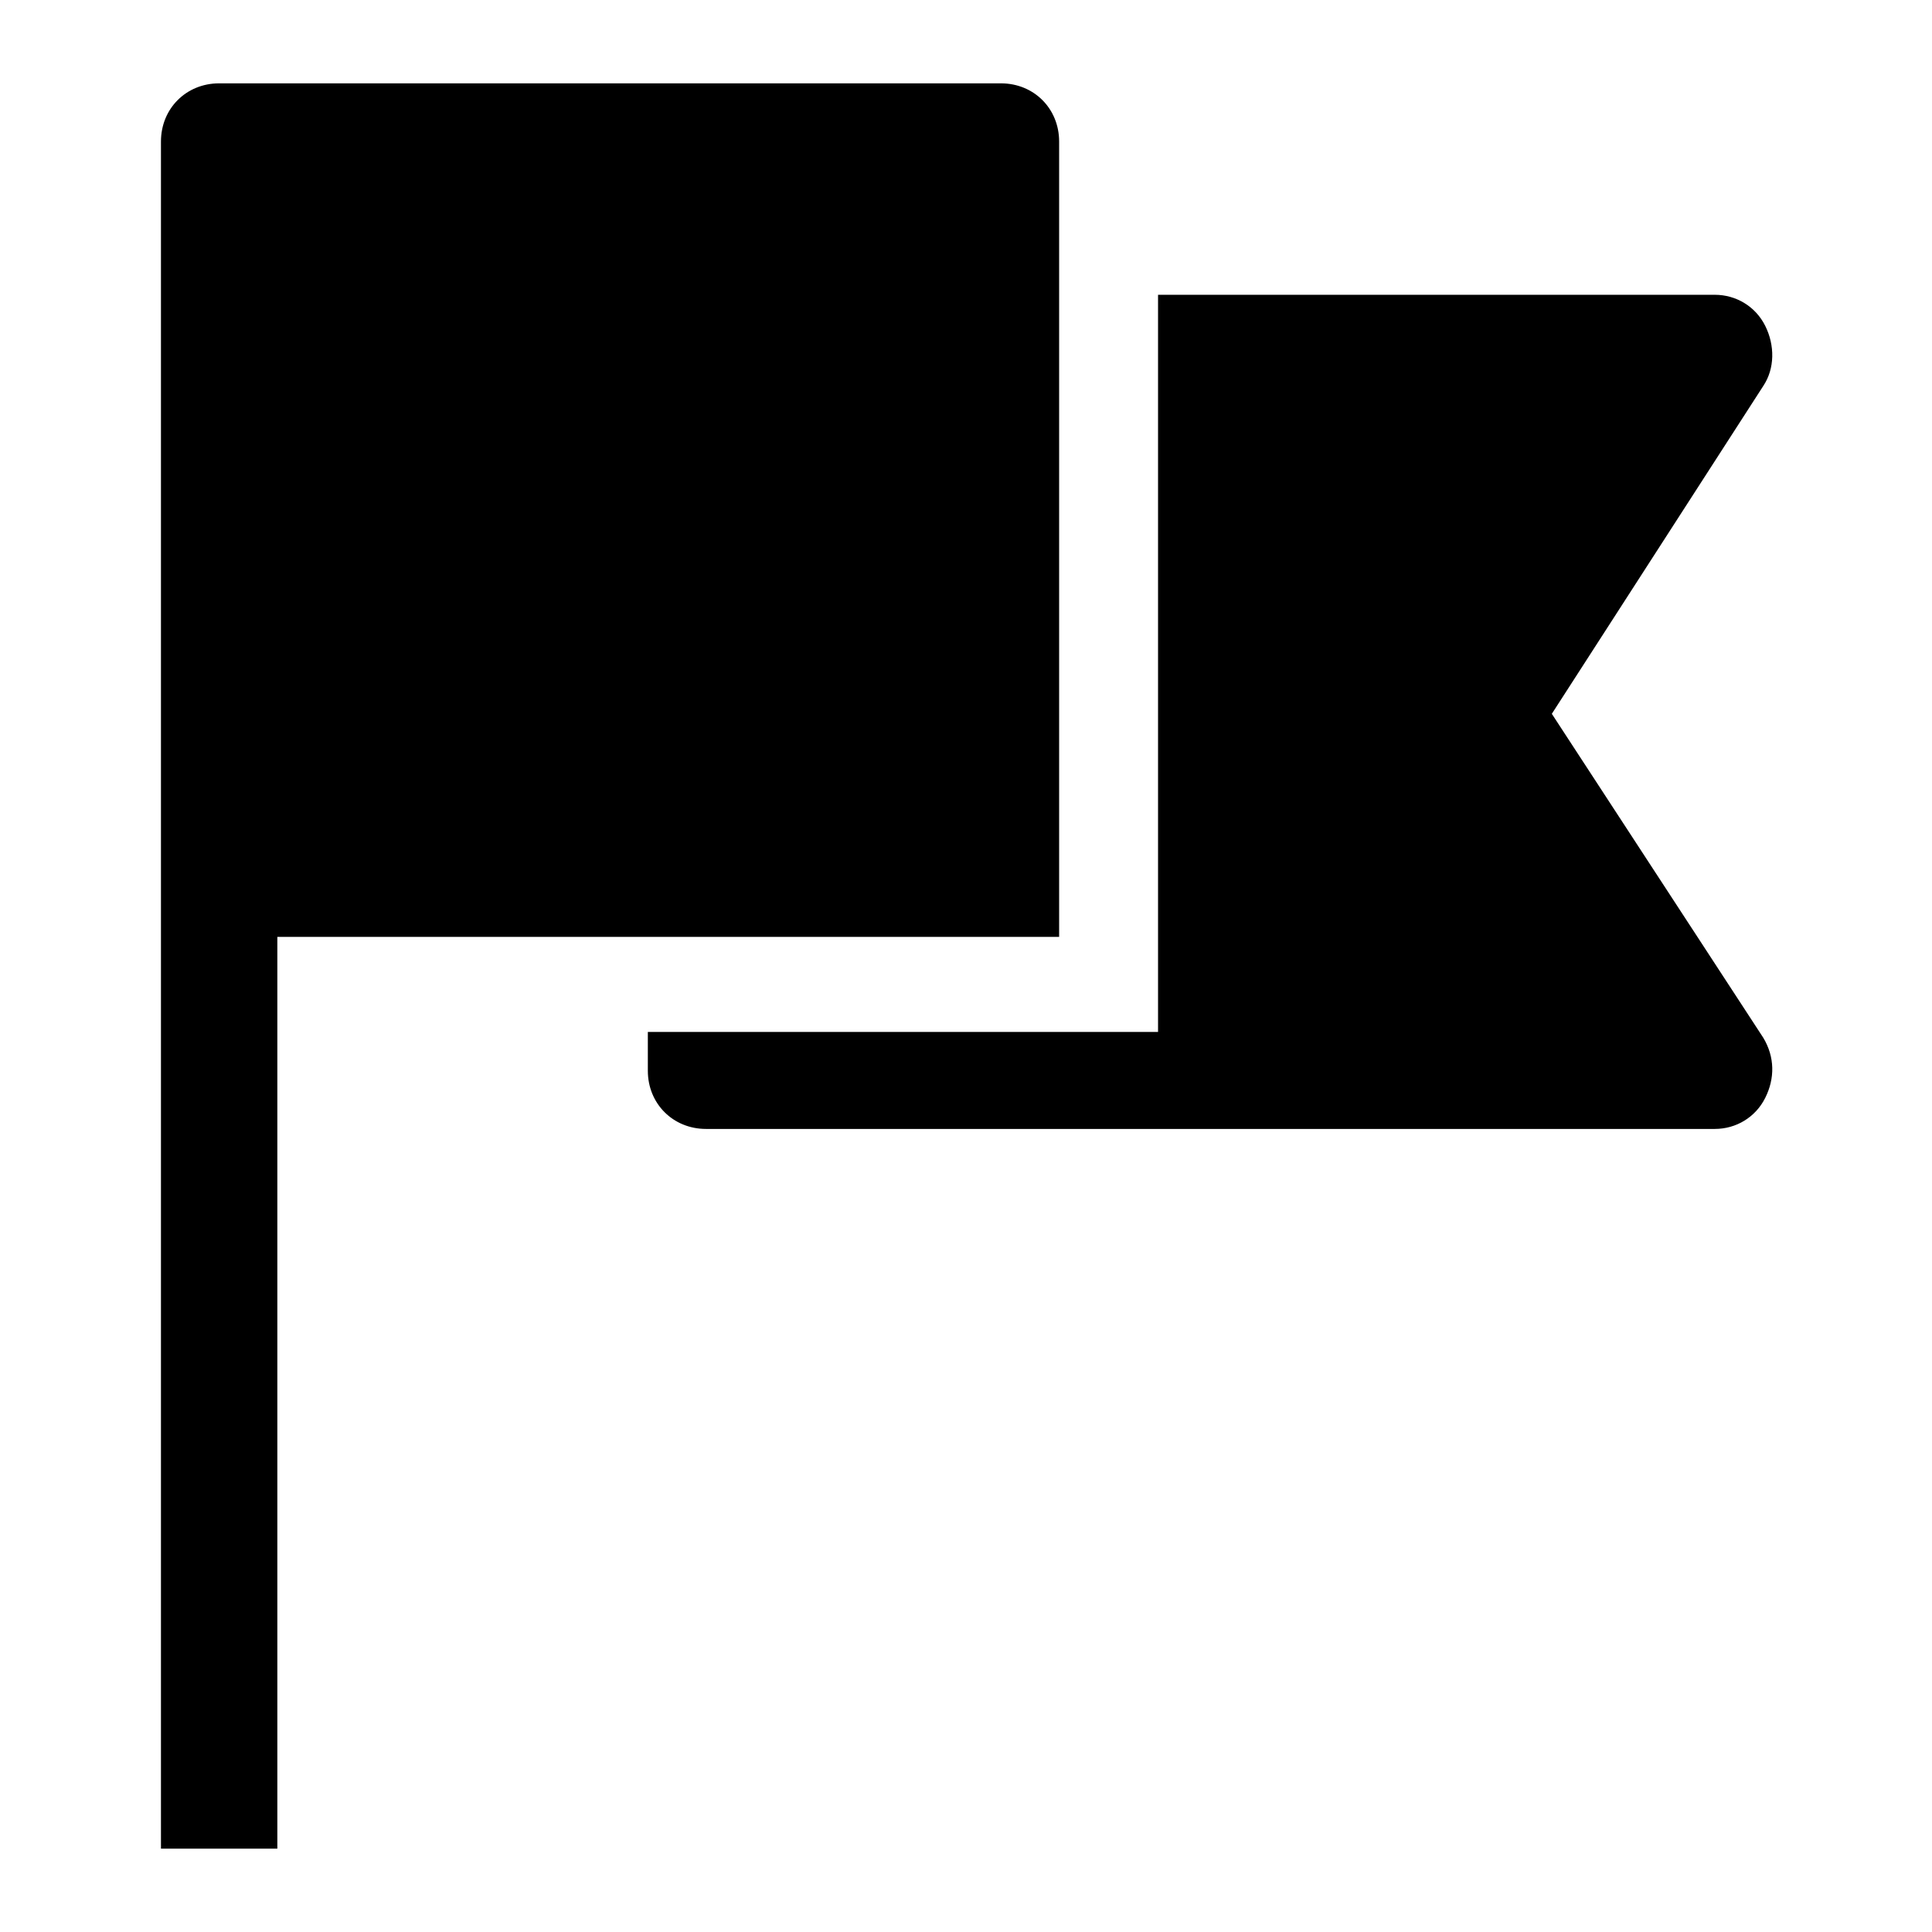
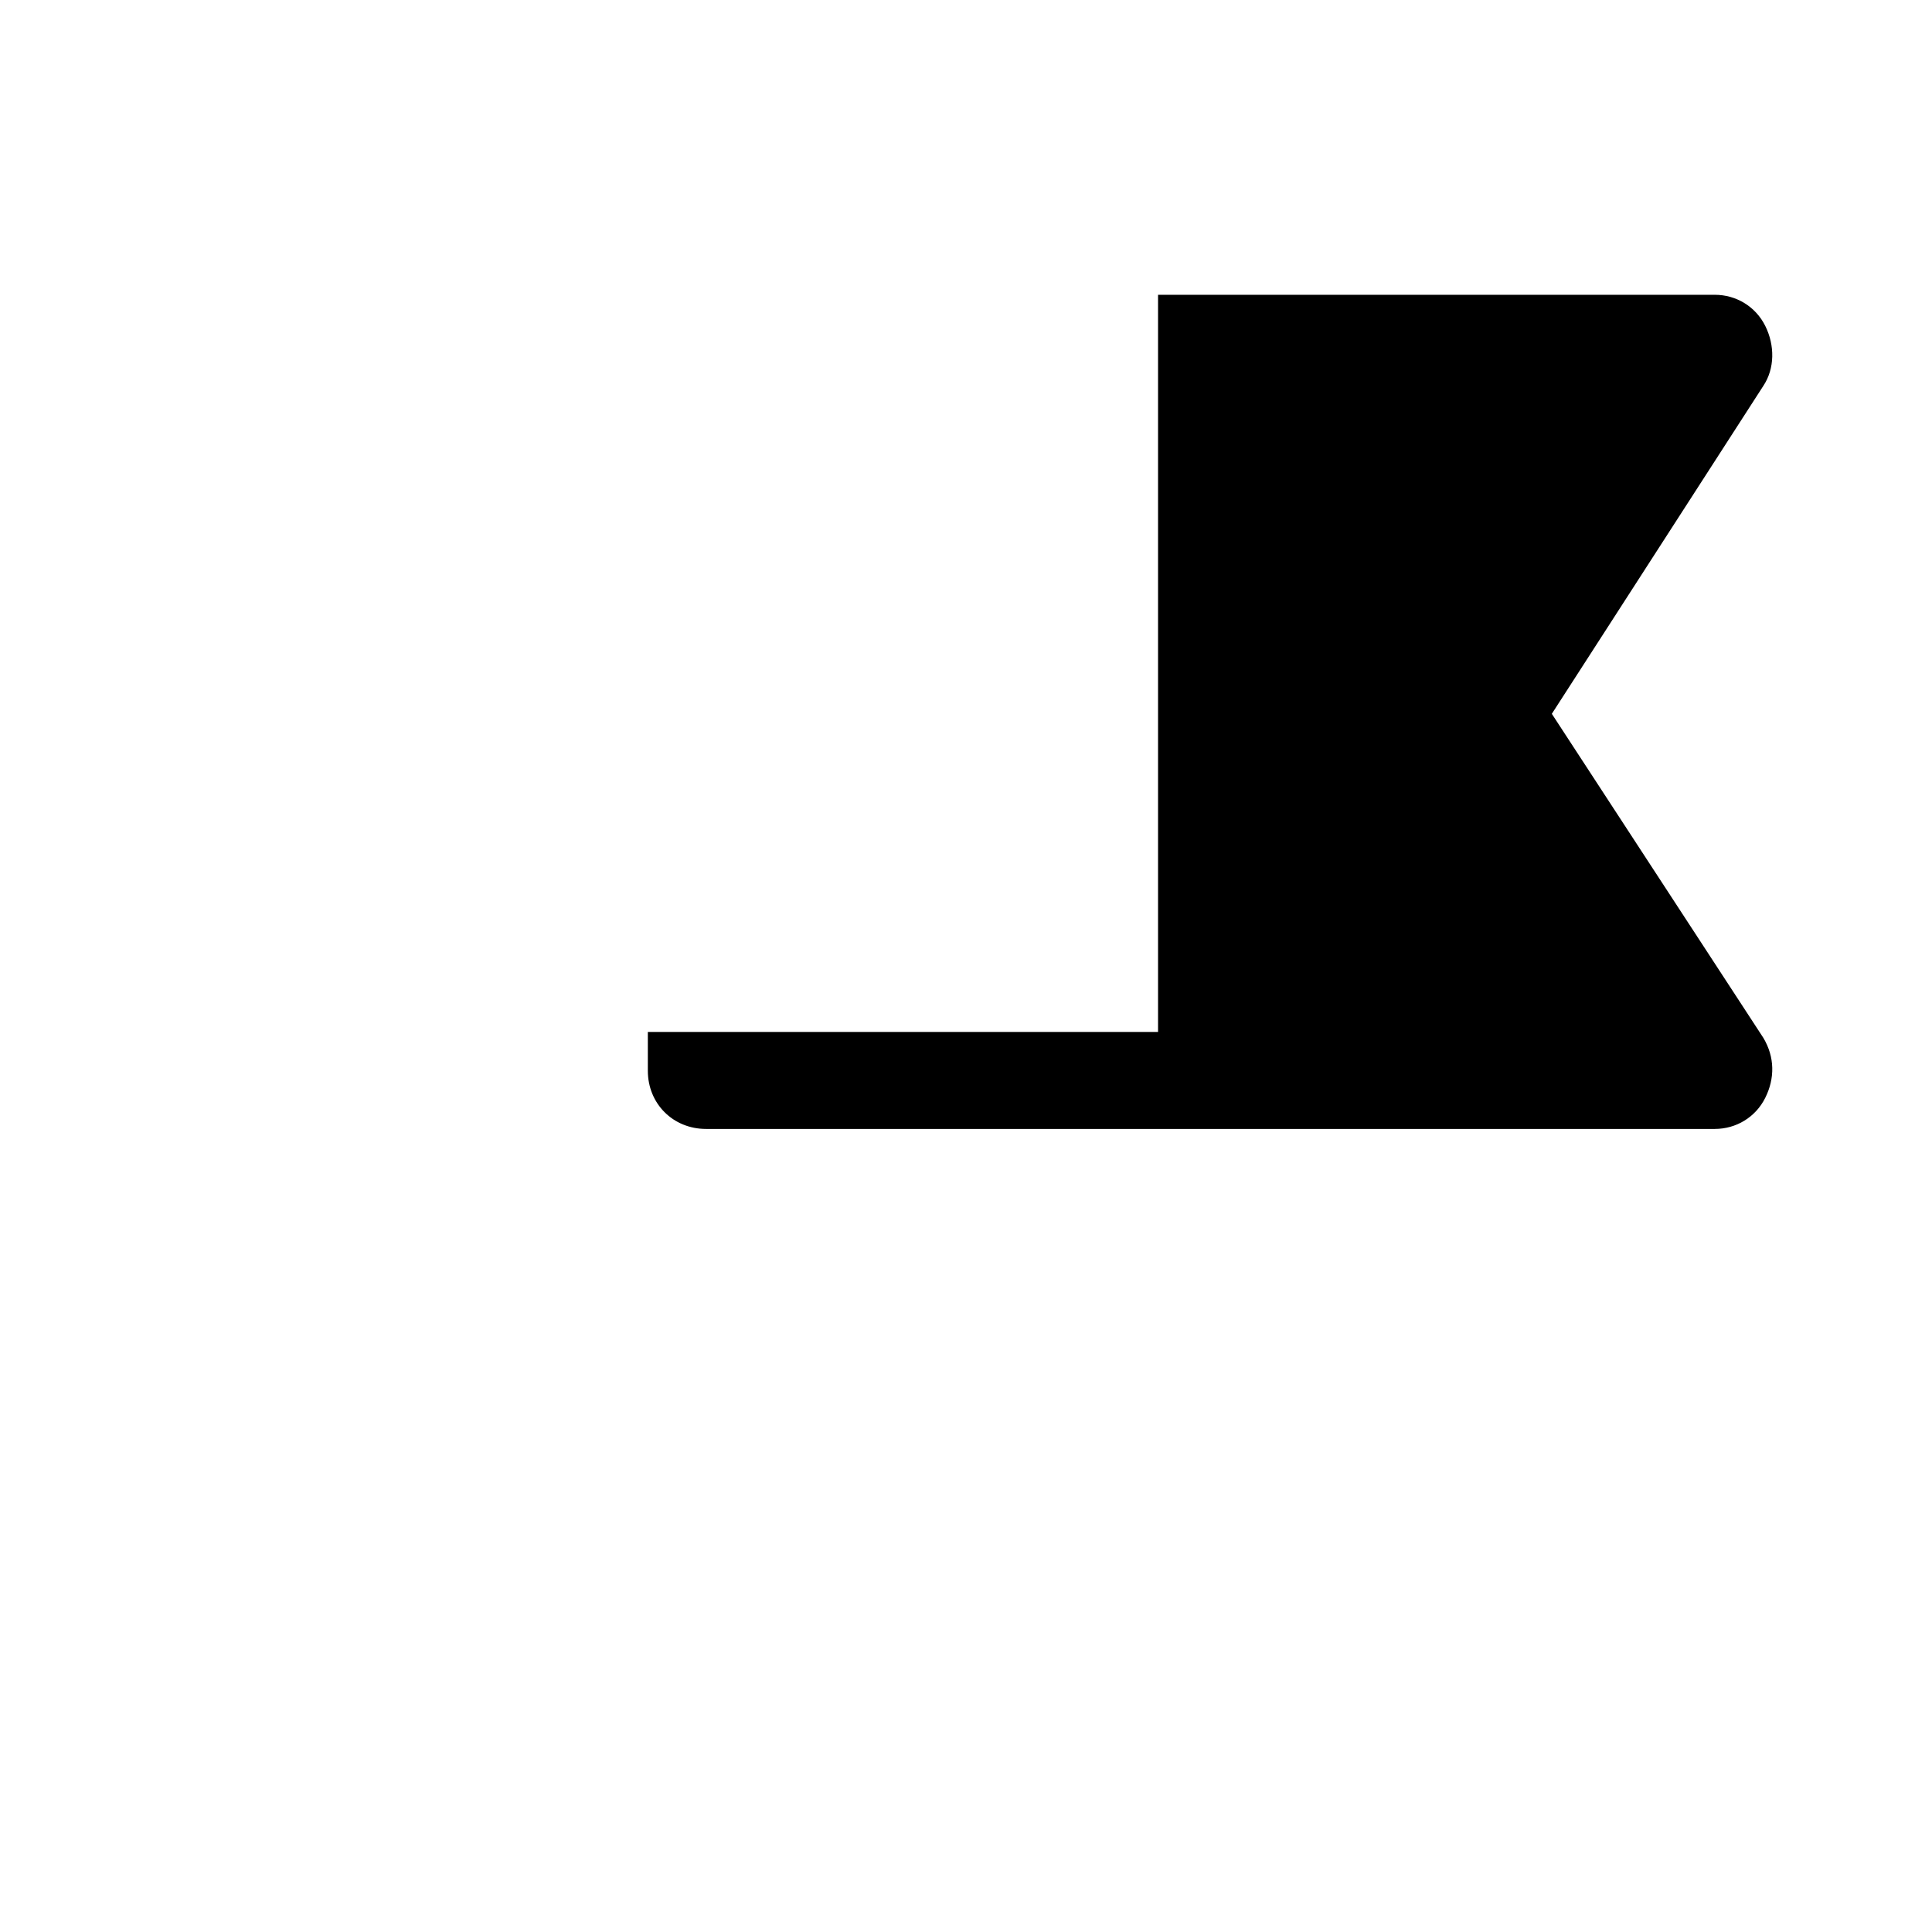
<svg xmlns="http://www.w3.org/2000/svg" fill="#000000" width="800px" height="800px" version="1.1" viewBox="144 144 512 512">
  <g>
-     <path d="m315.69 392.29h108.99v-210.78c0-8.738-6.684-15.422-15.422-15.422h-207.18c-8.738 0-15.422 6.684-15.422 15.422v452.4h30.844v-241.62z" />
    <path d="m555.25 333.17 56.035-86.883c3.086-4.625 3.086-10.797 0.516-15.938-2.57-5.141-7.711-8.227-13.367-8.227h-147.54v195.35l-135.21 0.004v10.281c0 8.738 6.684 15.422 15.422 15.422h267.33c5.656 0 10.797-3.086 13.367-8.227 2.57-5.141 2.57-10.797-0.516-15.938z" />
  </g>
</svg>